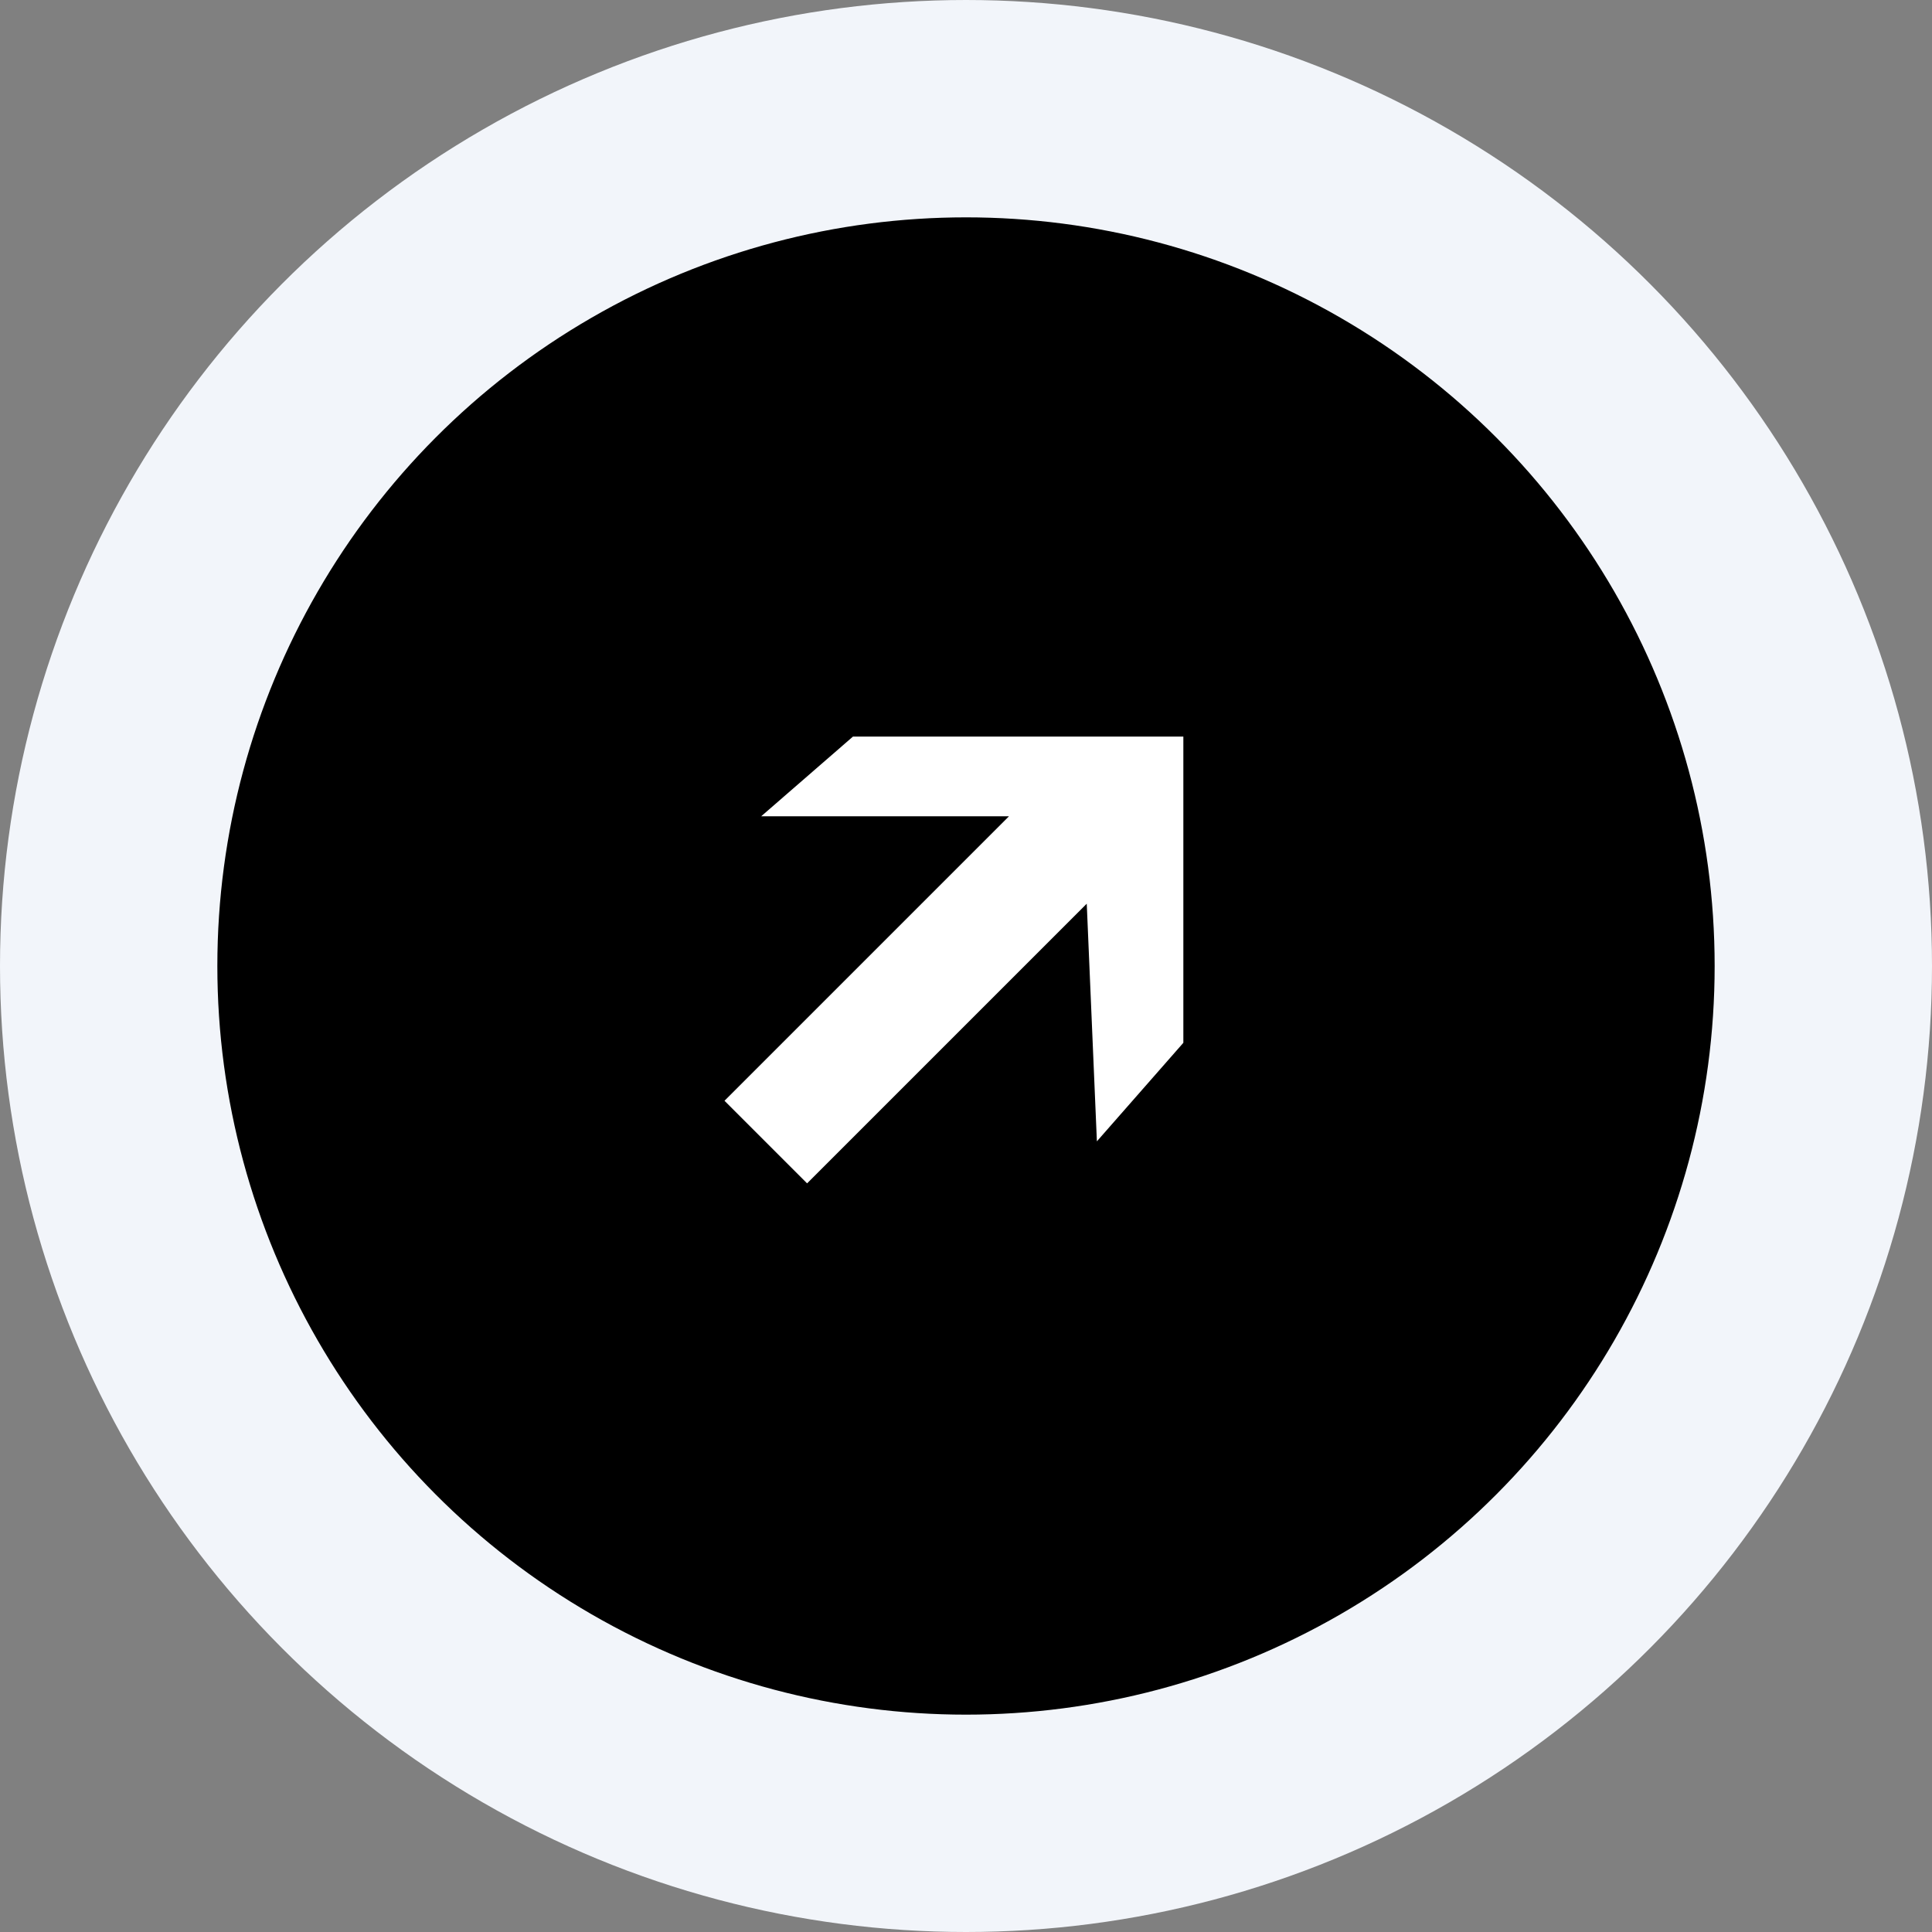
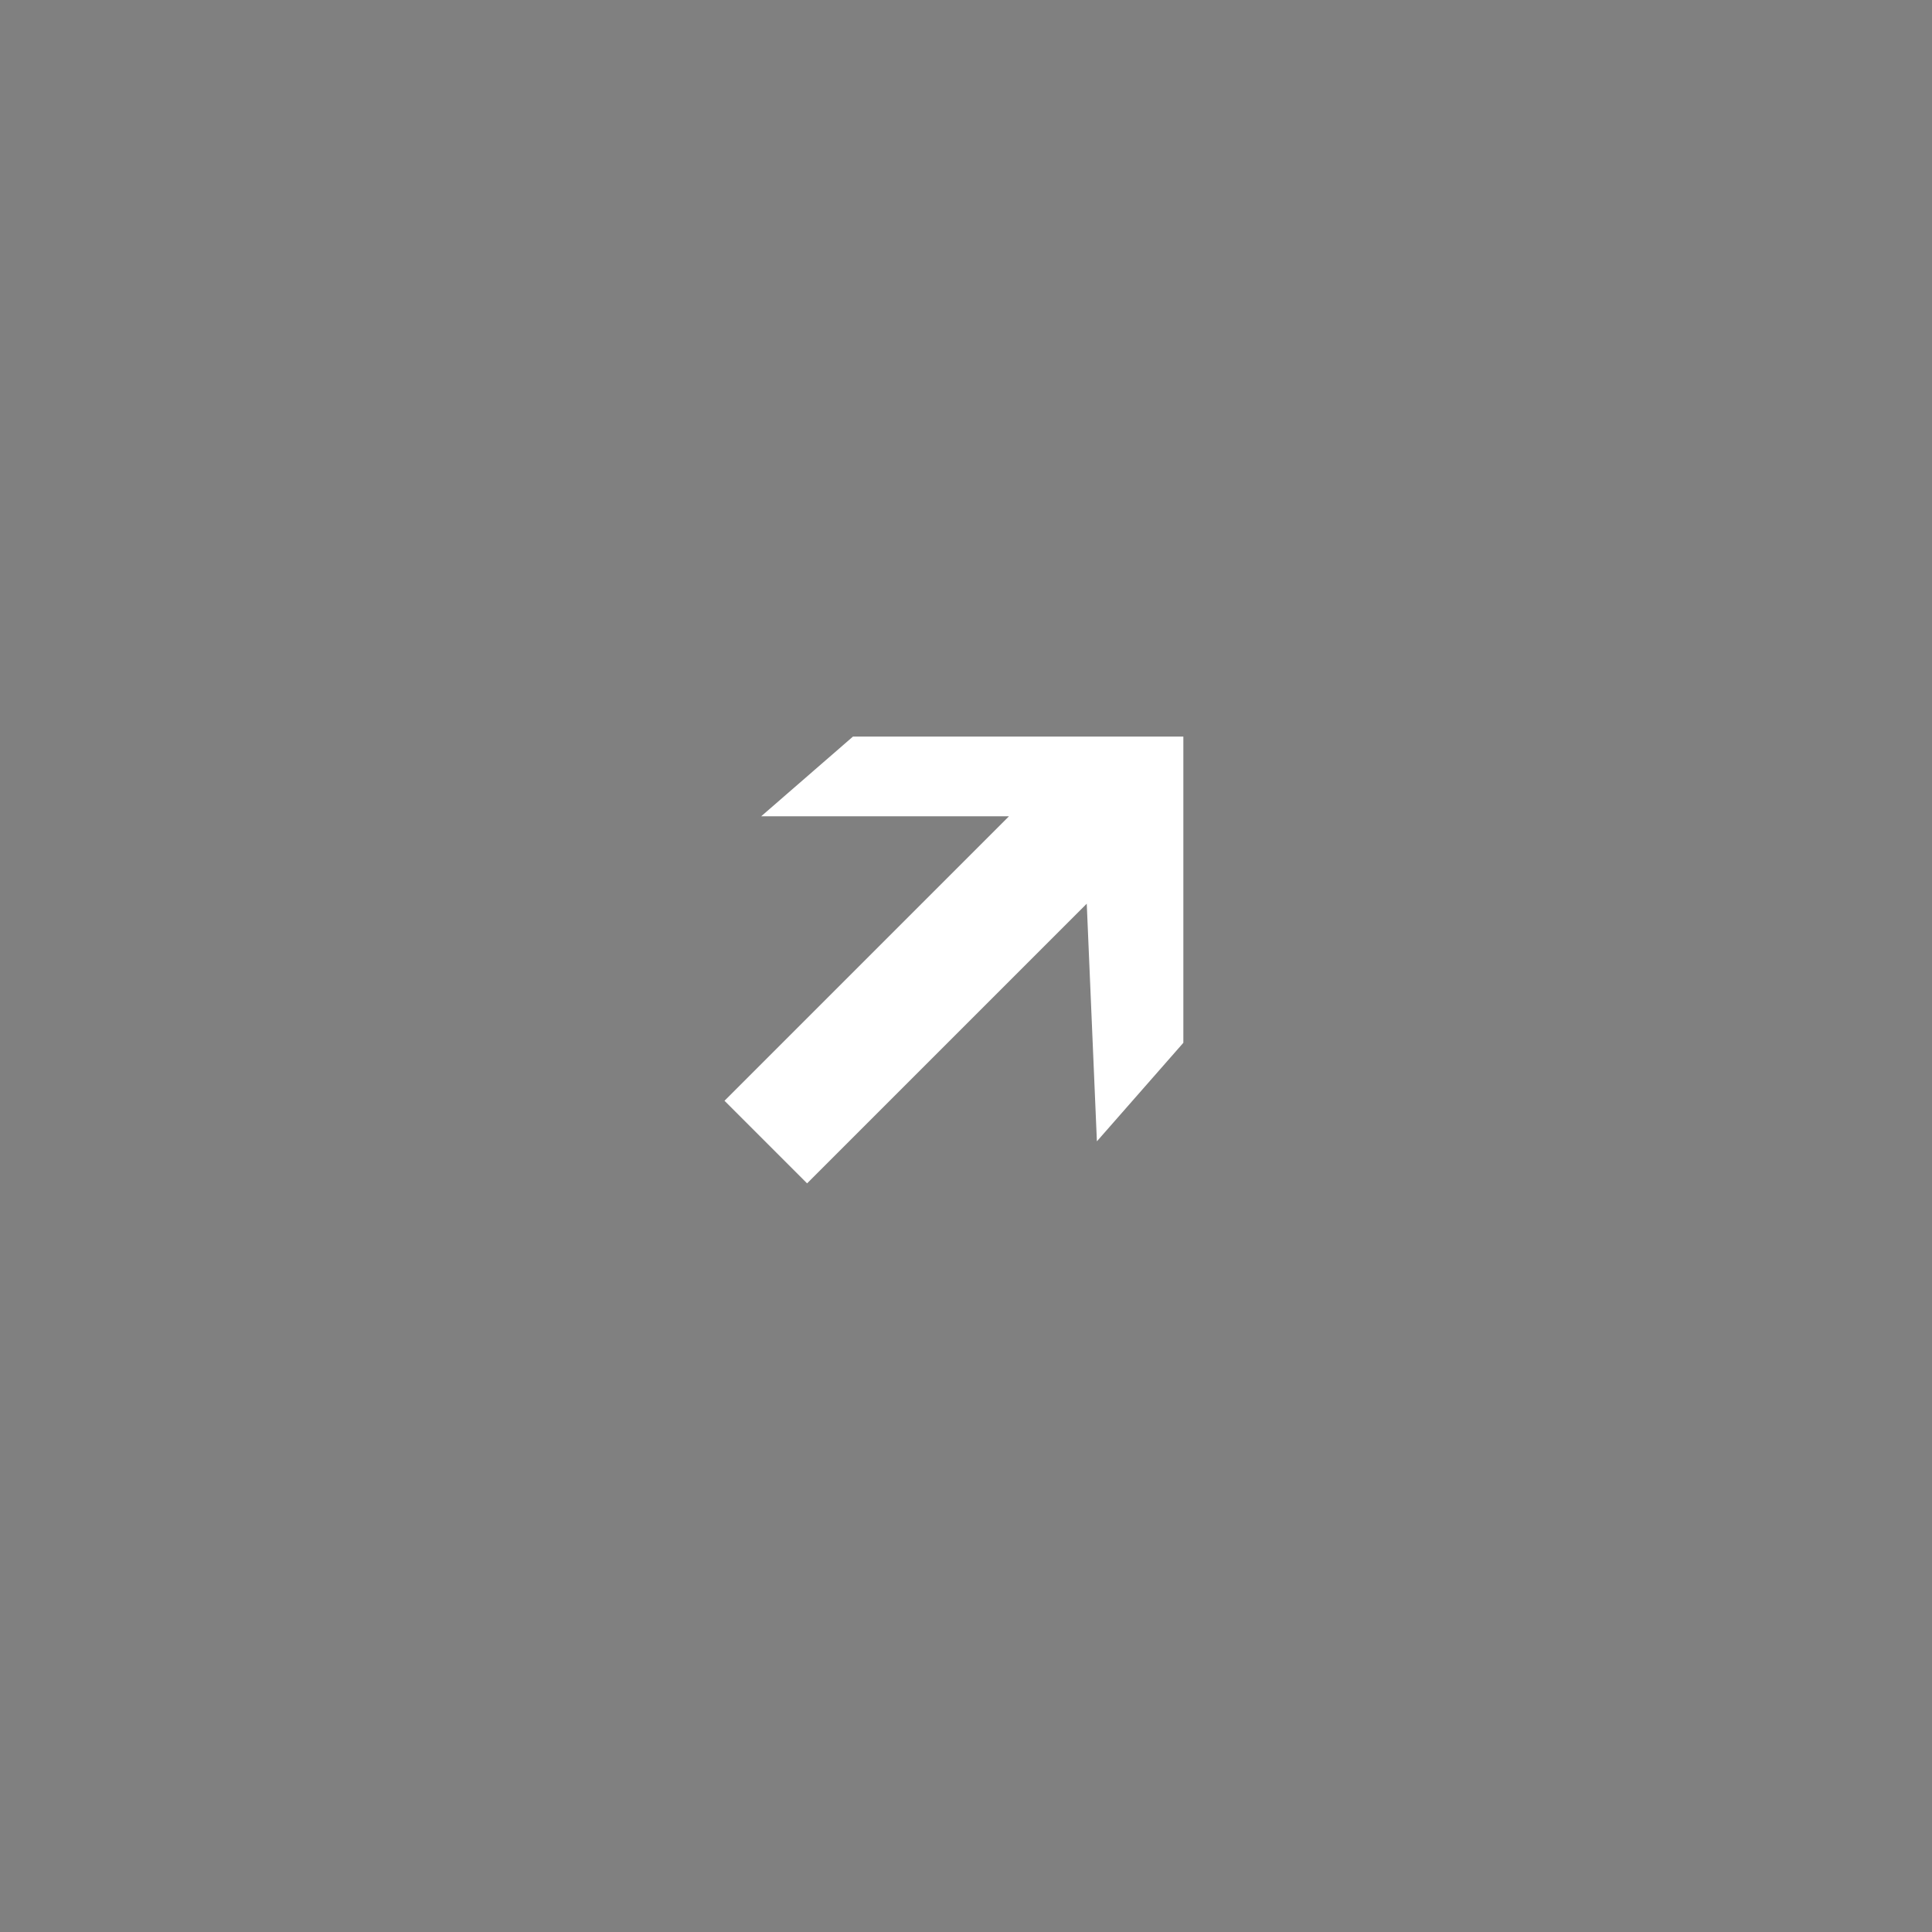
<svg xmlns="http://www.w3.org/2000/svg" width="80" height="80" viewBox="0 0 80 80" fill="none">
  <rect x="0" y="0" width="80" height="80" fill="#808080" stroke="none" />
-   <circle cx="40" cy="40" r="35.5" fill="black" stroke="#F2F5FA" stroke-width="9" />
  <path d="M30 45.58L33.42 49L45 37.42L45.42 47.26L49 43.18L49 30.5L35.32 30.5L31.52 33.8L41.78 33.8L30 45.58Z" fill="white" />
</svg>